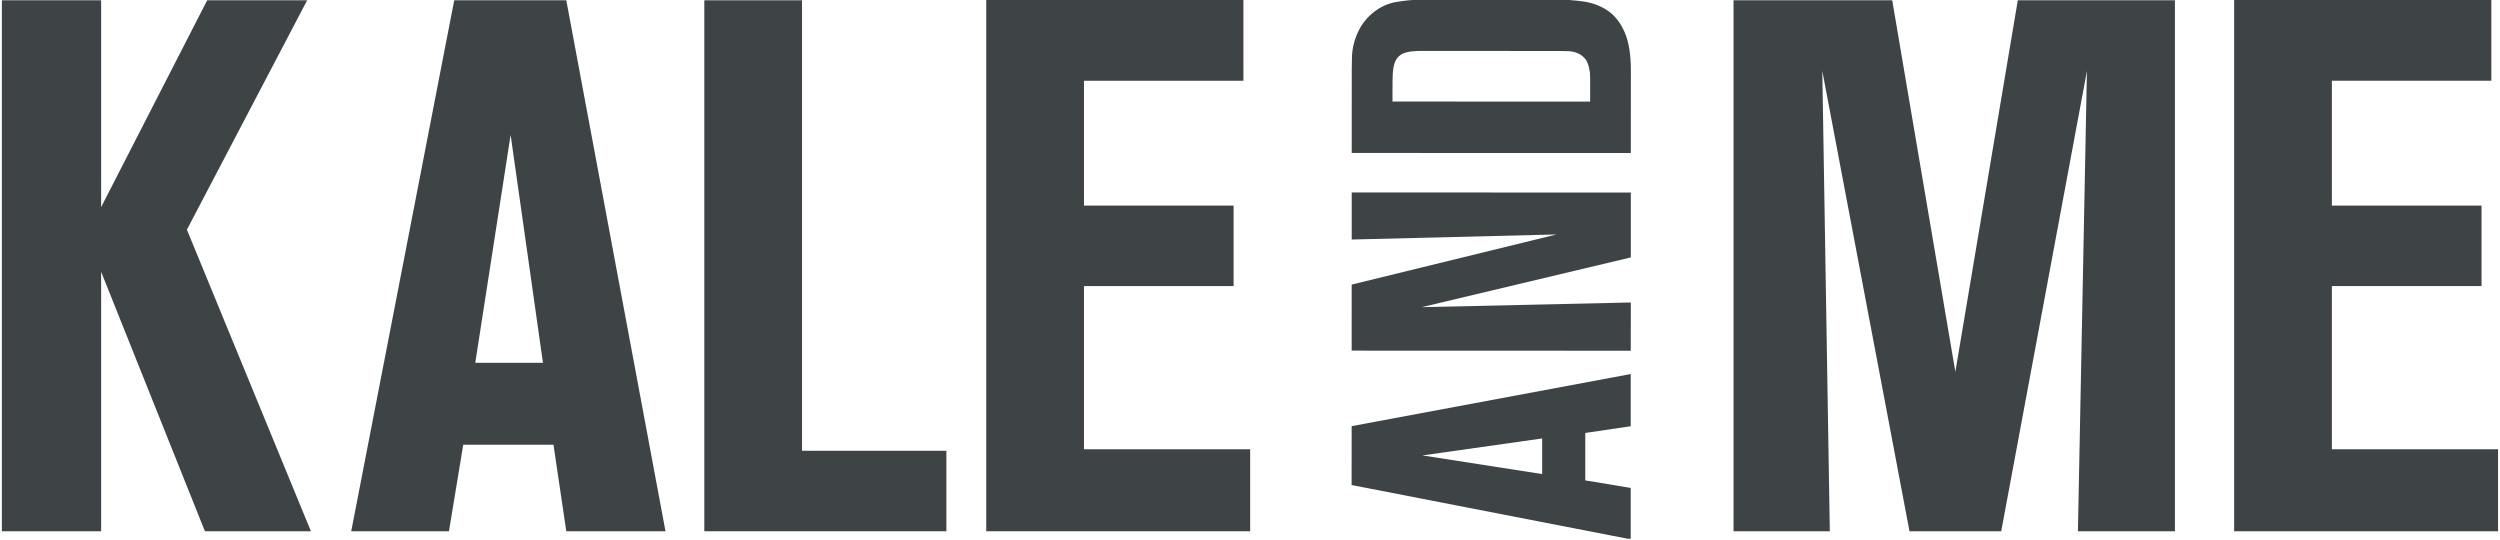
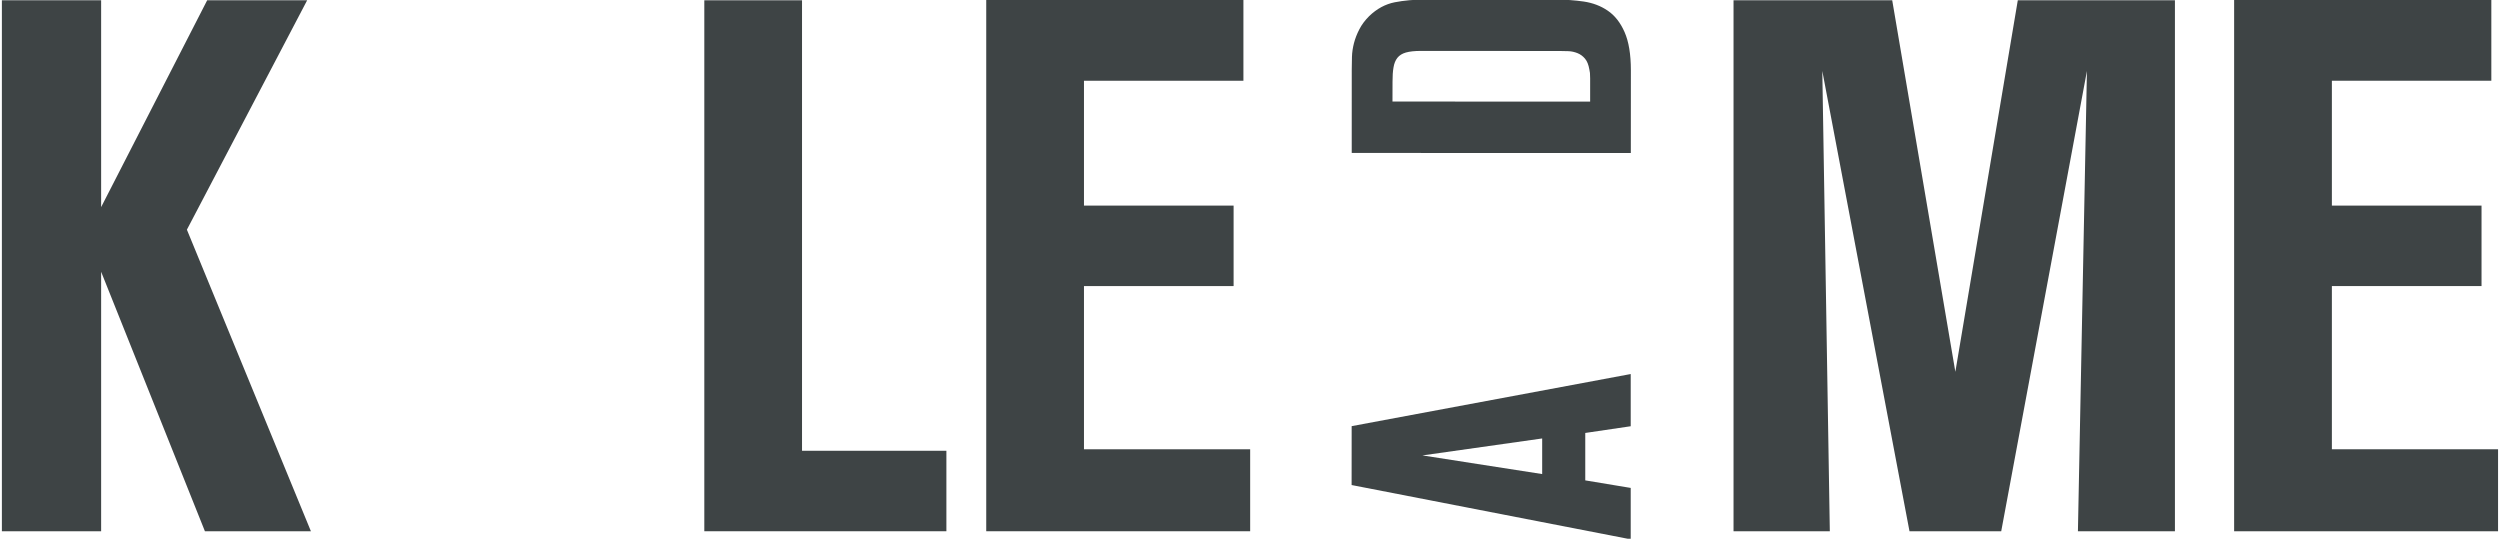
<svg xmlns="http://www.w3.org/2000/svg" version="1.0" preserveAspectRatio="xMidYMid meet" height="442" viewBox="0 0 1536 331.5" zoomAndPan="magnify" width="2048">
  <defs>
    <clipPath id="b9cf713a0d">
      <path clip-rule="nonzero" d="M 1.156 0 L 192 0 L 192 327 L 1.156 327 Z M 1.156 0" />
    </clipPath>
    <clipPath id="1f7ee56581">
      <path clip-rule="nonzero" d="M 1372 0 L 1534.844 0 L 1534.844 327 L 1372 327 Z M 1372 0" />
    </clipPath>
    <clipPath id="938f1910e1">
      <path clip-rule="nonzero" d="M 830 229 L 1002 229 L 1002 331 L 830 331 Z M 830 229" />
    </clipPath>
  </defs>
  <g clip-path="url(#b9cf713a0d)">
    <path fill-rule="nonzero" fill-opacity="1" d="M 188.715 0.18 L 127.289 0.18 L 62.137 127.25 L 62.137 0.18 L 1.156 0.18 L 1.156 326.398 L 62.137 326.398 L 62.137 166.977 L 125.898 326.398 L 191.023 326.398 L 114.828 141.117 L 188.715 0.18" fill="#3e4445" />
  </g>
-   <path fill-rule="nonzero" fill-opacity="1" d="M 292.012 222.895 L 313.727 82.883 L 333.59 222.895 Z M 279.078 0.18 L 215.789 326.398 L 275.836 326.398 L 284.613 273.254 L 340.059 273.254 L 347.93 326.398 L 408.879 326.398 L 347.93 0.18 L 279.078 0.18" fill="#3e4445" />
  <path fill-rule="nonzero" fill-opacity="1" d="M 492.762 0.18 L 432.73 0.18 L 432.73 326.398 L 581.465 326.398 L 581.465 276.953 L 492.762 276.953 L 492.762 0.18" fill="#3e4445" />
  <path fill-rule="nonzero" fill-opacity="1" d="M 665.992 175.766 L 757.922 175.766 L 757.922 126.32 L 665.992 126.32 L 665.992 49.613 L 763.957 49.613 L 763.957 -0.281 L 605.945 -0.281 L 605.945 326.398 L 768.102 326.398 L 768.102 276.039 L 665.992 276.039 L 665.992 175.766" fill="#3e4445" />
  <path fill-rule="nonzero" fill-opacity="1" d="M 1201.367 228.438 L 1162.578 0.18 L 1065.082 0.18 L 1065.082 326.398 L 1124.242 326.398 L 1119.625 43.609 L 1173.191 326.398 L 1229.551 326.398 L 1282.211 43.609 L 1276.676 326.398 L 1336.277 326.398 L 1336.277 0.18 L 1239.734 0.18 L 1201.367 228.438" fill="#3e4445" />
  <g clip-path="url(#1f7ee56581)">
    <path fill-rule="nonzero" fill-opacity="1" d="M 1432.707 276.039 L 1432.707 175.766 L 1524.652 175.766 L 1524.652 126.32 L 1432.707 126.32 L 1432.707 49.613 L 1530.676 49.613 L 1530.676 -0.281 L 1372.648 -0.281 L 1372.648 326.398 L 1534.805 326.398 L 1534.805 276.039 L 1432.707 276.039" fill="#3e4445" />
  </g>
  <g clip-path="url(#938f1910e1)">
    <path fill-rule="nonzero" fill-opacity="1" d="M 947.512 269.387 L 947.512 291.262 L 873.941 279.809 Z M 830.43 298.008 L 1001.91 331.359 L 1001.91 299.777 L 973.988 295.148 L 973.988 266.004 L 1001.91 261.883 L 1001.91 229.809 L 830.461 261.824 L 830.43 298.008" fill="#3e4445" />
  </g>
-   <path fill-rule="nonzero" fill-opacity="1" d="M 830.5 147.168 L 956.305 144.051 L 830.473 174.848 L 830.461 215.426 L 1001.938 215.484 L 1001.98 185.836 L 873.484 188.719 L 1001.98 158.156 L 1001.98 118.301 L 830.5 118.242 L 830.5 147.168" fill="#3e4445" />
  <path fill-rule="nonzero" fill-opacity="1" d="M 976.984 53.504 C 976.984 55.738 976.984 58.719 976.984 62.43 L 855.539 62.391 L 855.57 50.098 C 855.57 46.727 855.742 43.832 856.172 41.434 C 856.559 39.004 857.363 37.031 858.57 35.512 C 859.785 33.988 861.523 32.914 863.785 32.266 C 866.07 31.617 869.141 31.281 873.008 31.281 L 958.5 31.332 C 960.145 31.332 961.867 31.367 963.746 31.445 C 965.613 31.527 967.402 31.934 969.227 32.656 C 971.004 33.375 972.539 34.504 973.828 36.043 C 975.121 37.562 975.996 39.77 976.496 42.656 C 976.668 43.301 976.781 44.027 976.871 44.824 C 976.957 45.629 976.984 46.715 976.984 48.078 C 976.984 49.449 976.984 51.25 976.984 53.504 Z M 987.785 6.551 C 983.527 3.633 978.617 1.785 973.113 0.953 C 967.59 0.152 961.84 -0.25 955.875 -0.25 L 875.691 -0.281 C 868.922 -0.281 862.629 0.293 856.891 1.402 C 851.168 2.547 845.922 5.371 841.215 9.91 C 838.633 12.496 836.598 15.207 835.164 18.047 C 833.688 20.887 832.598 23.711 831.863 26.543 C 831.148 29.383 830.719 32.172 830.645 34.934 C 830.574 37.68 830.516 40.355 830.516 42.953 L 830.5 93.973 L 1001.98 94.016 L 1002.012 43.242 C 1002.012 33.363 1000.703 25.512 998.121 19.676 C 995.543 13.832 992.098 9.469 987.785 6.551" fill="#3e4445" />
</svg>